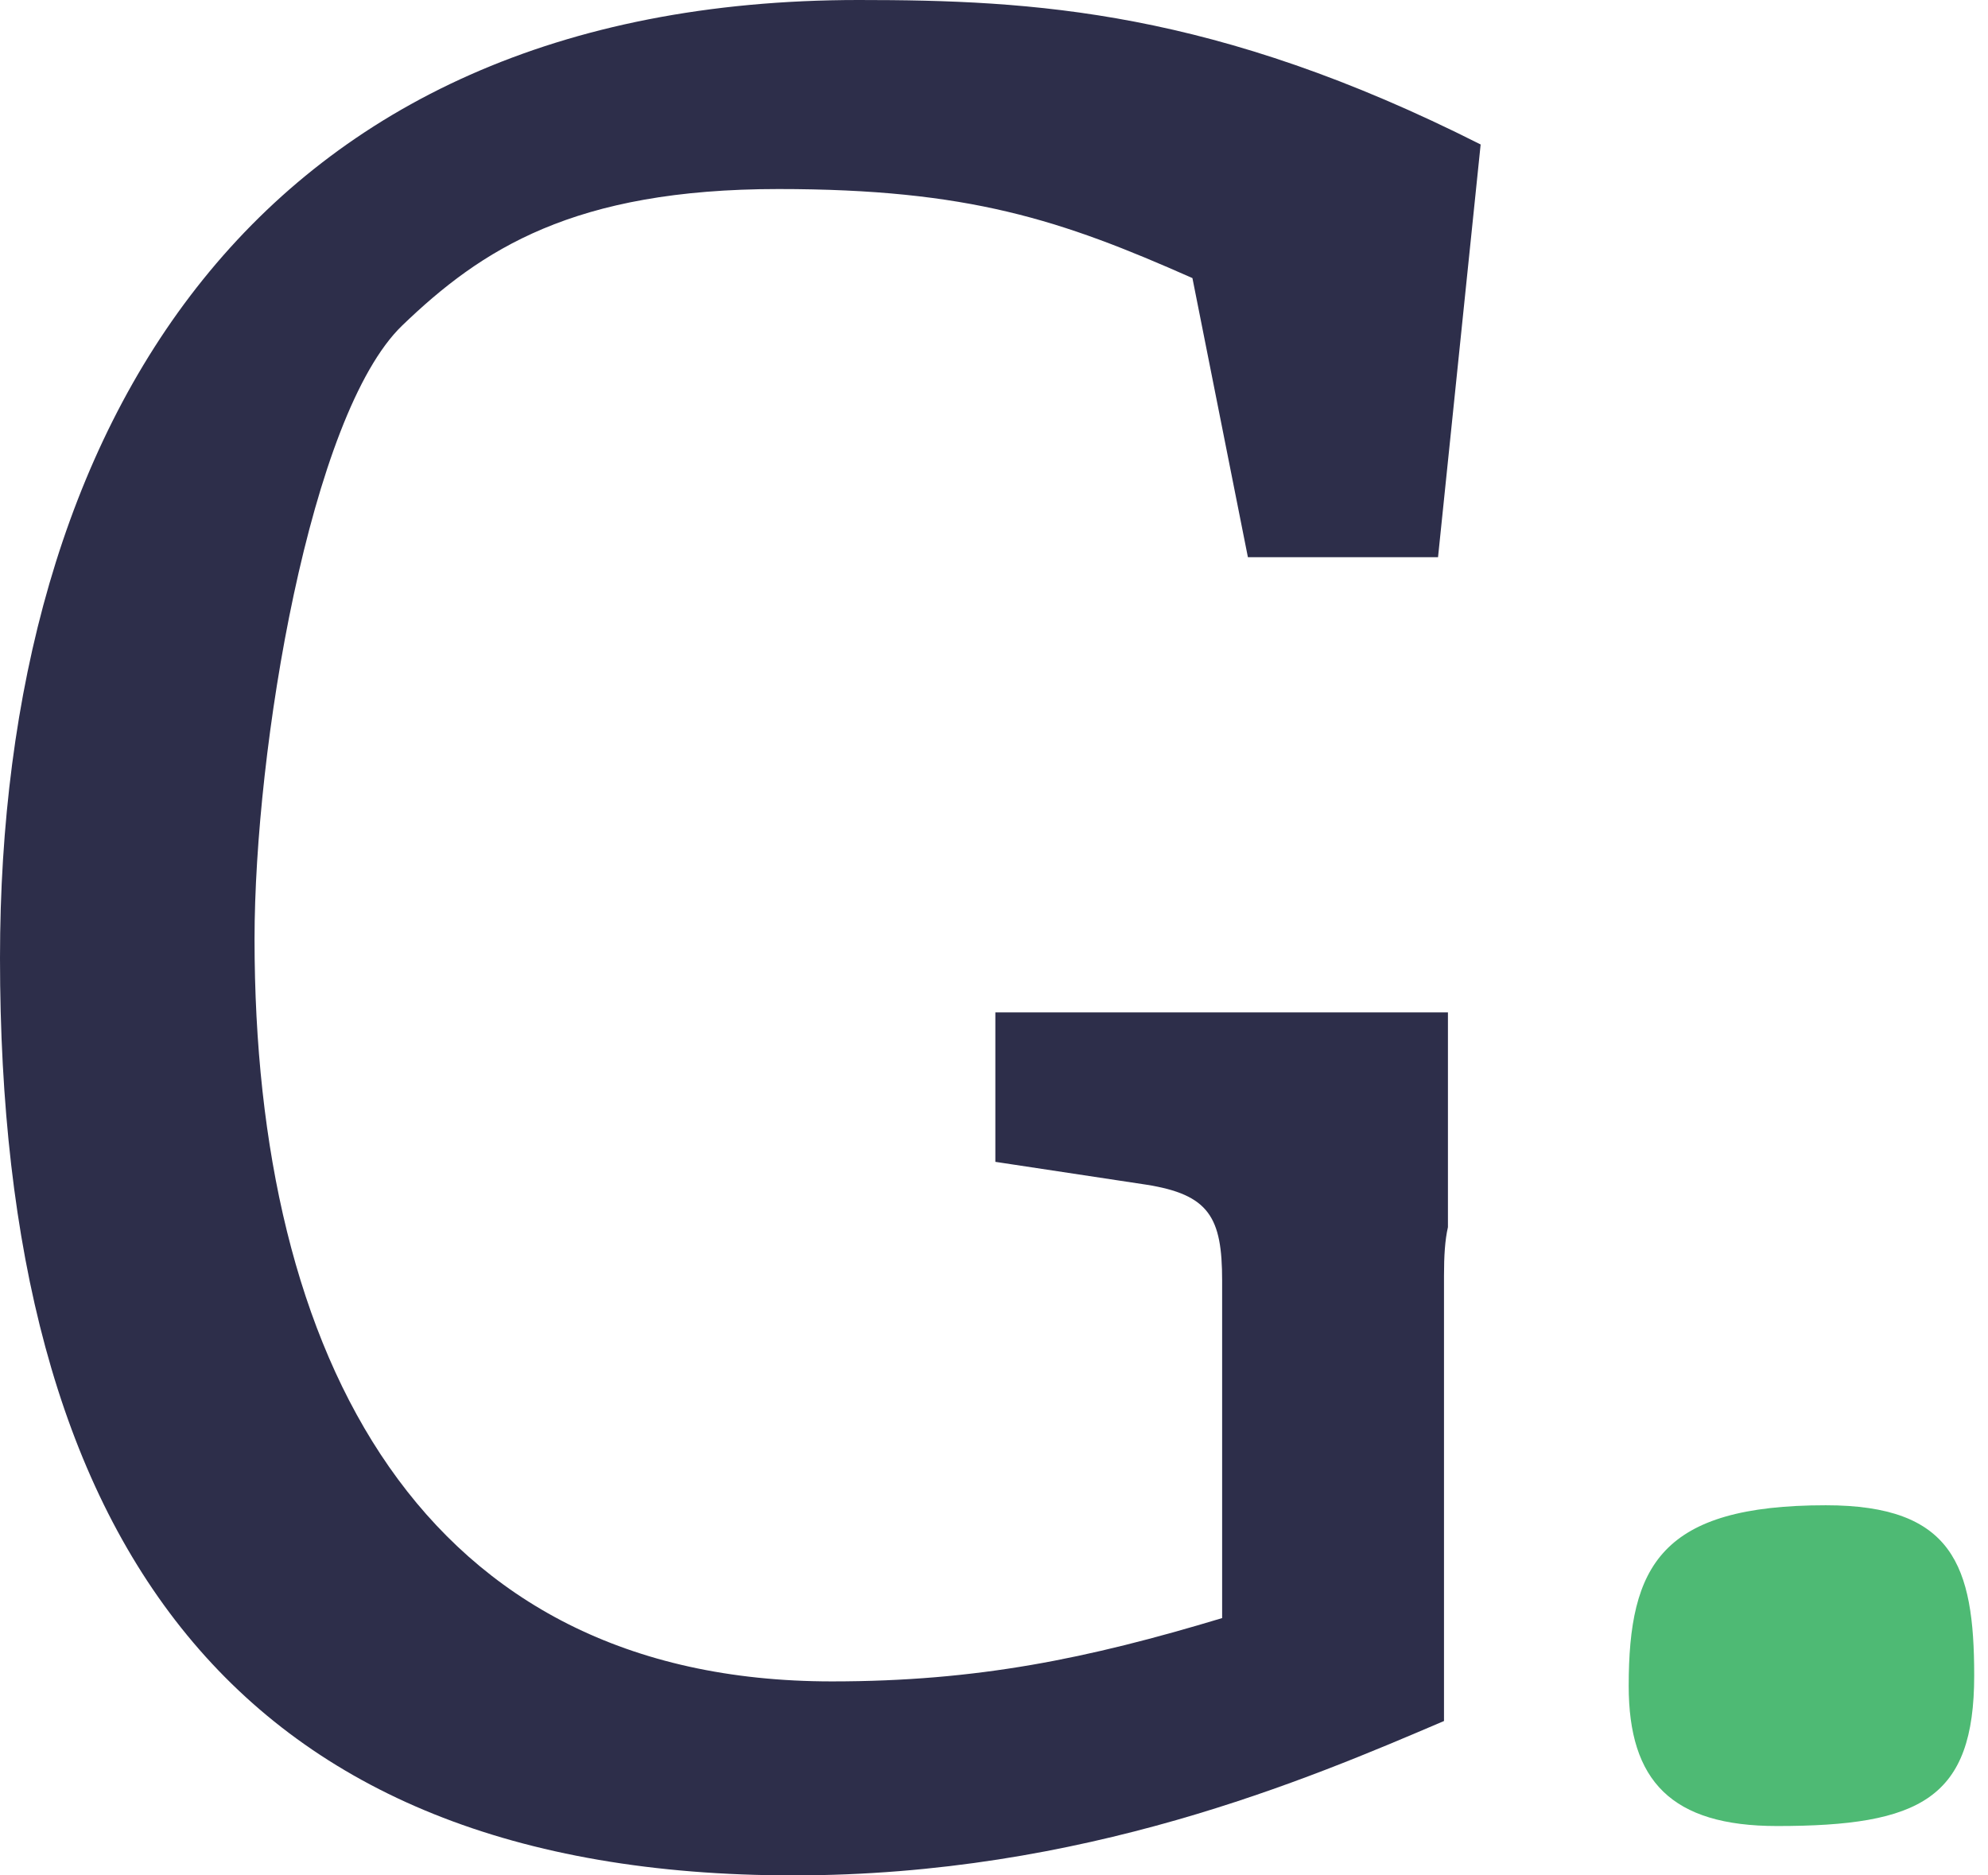
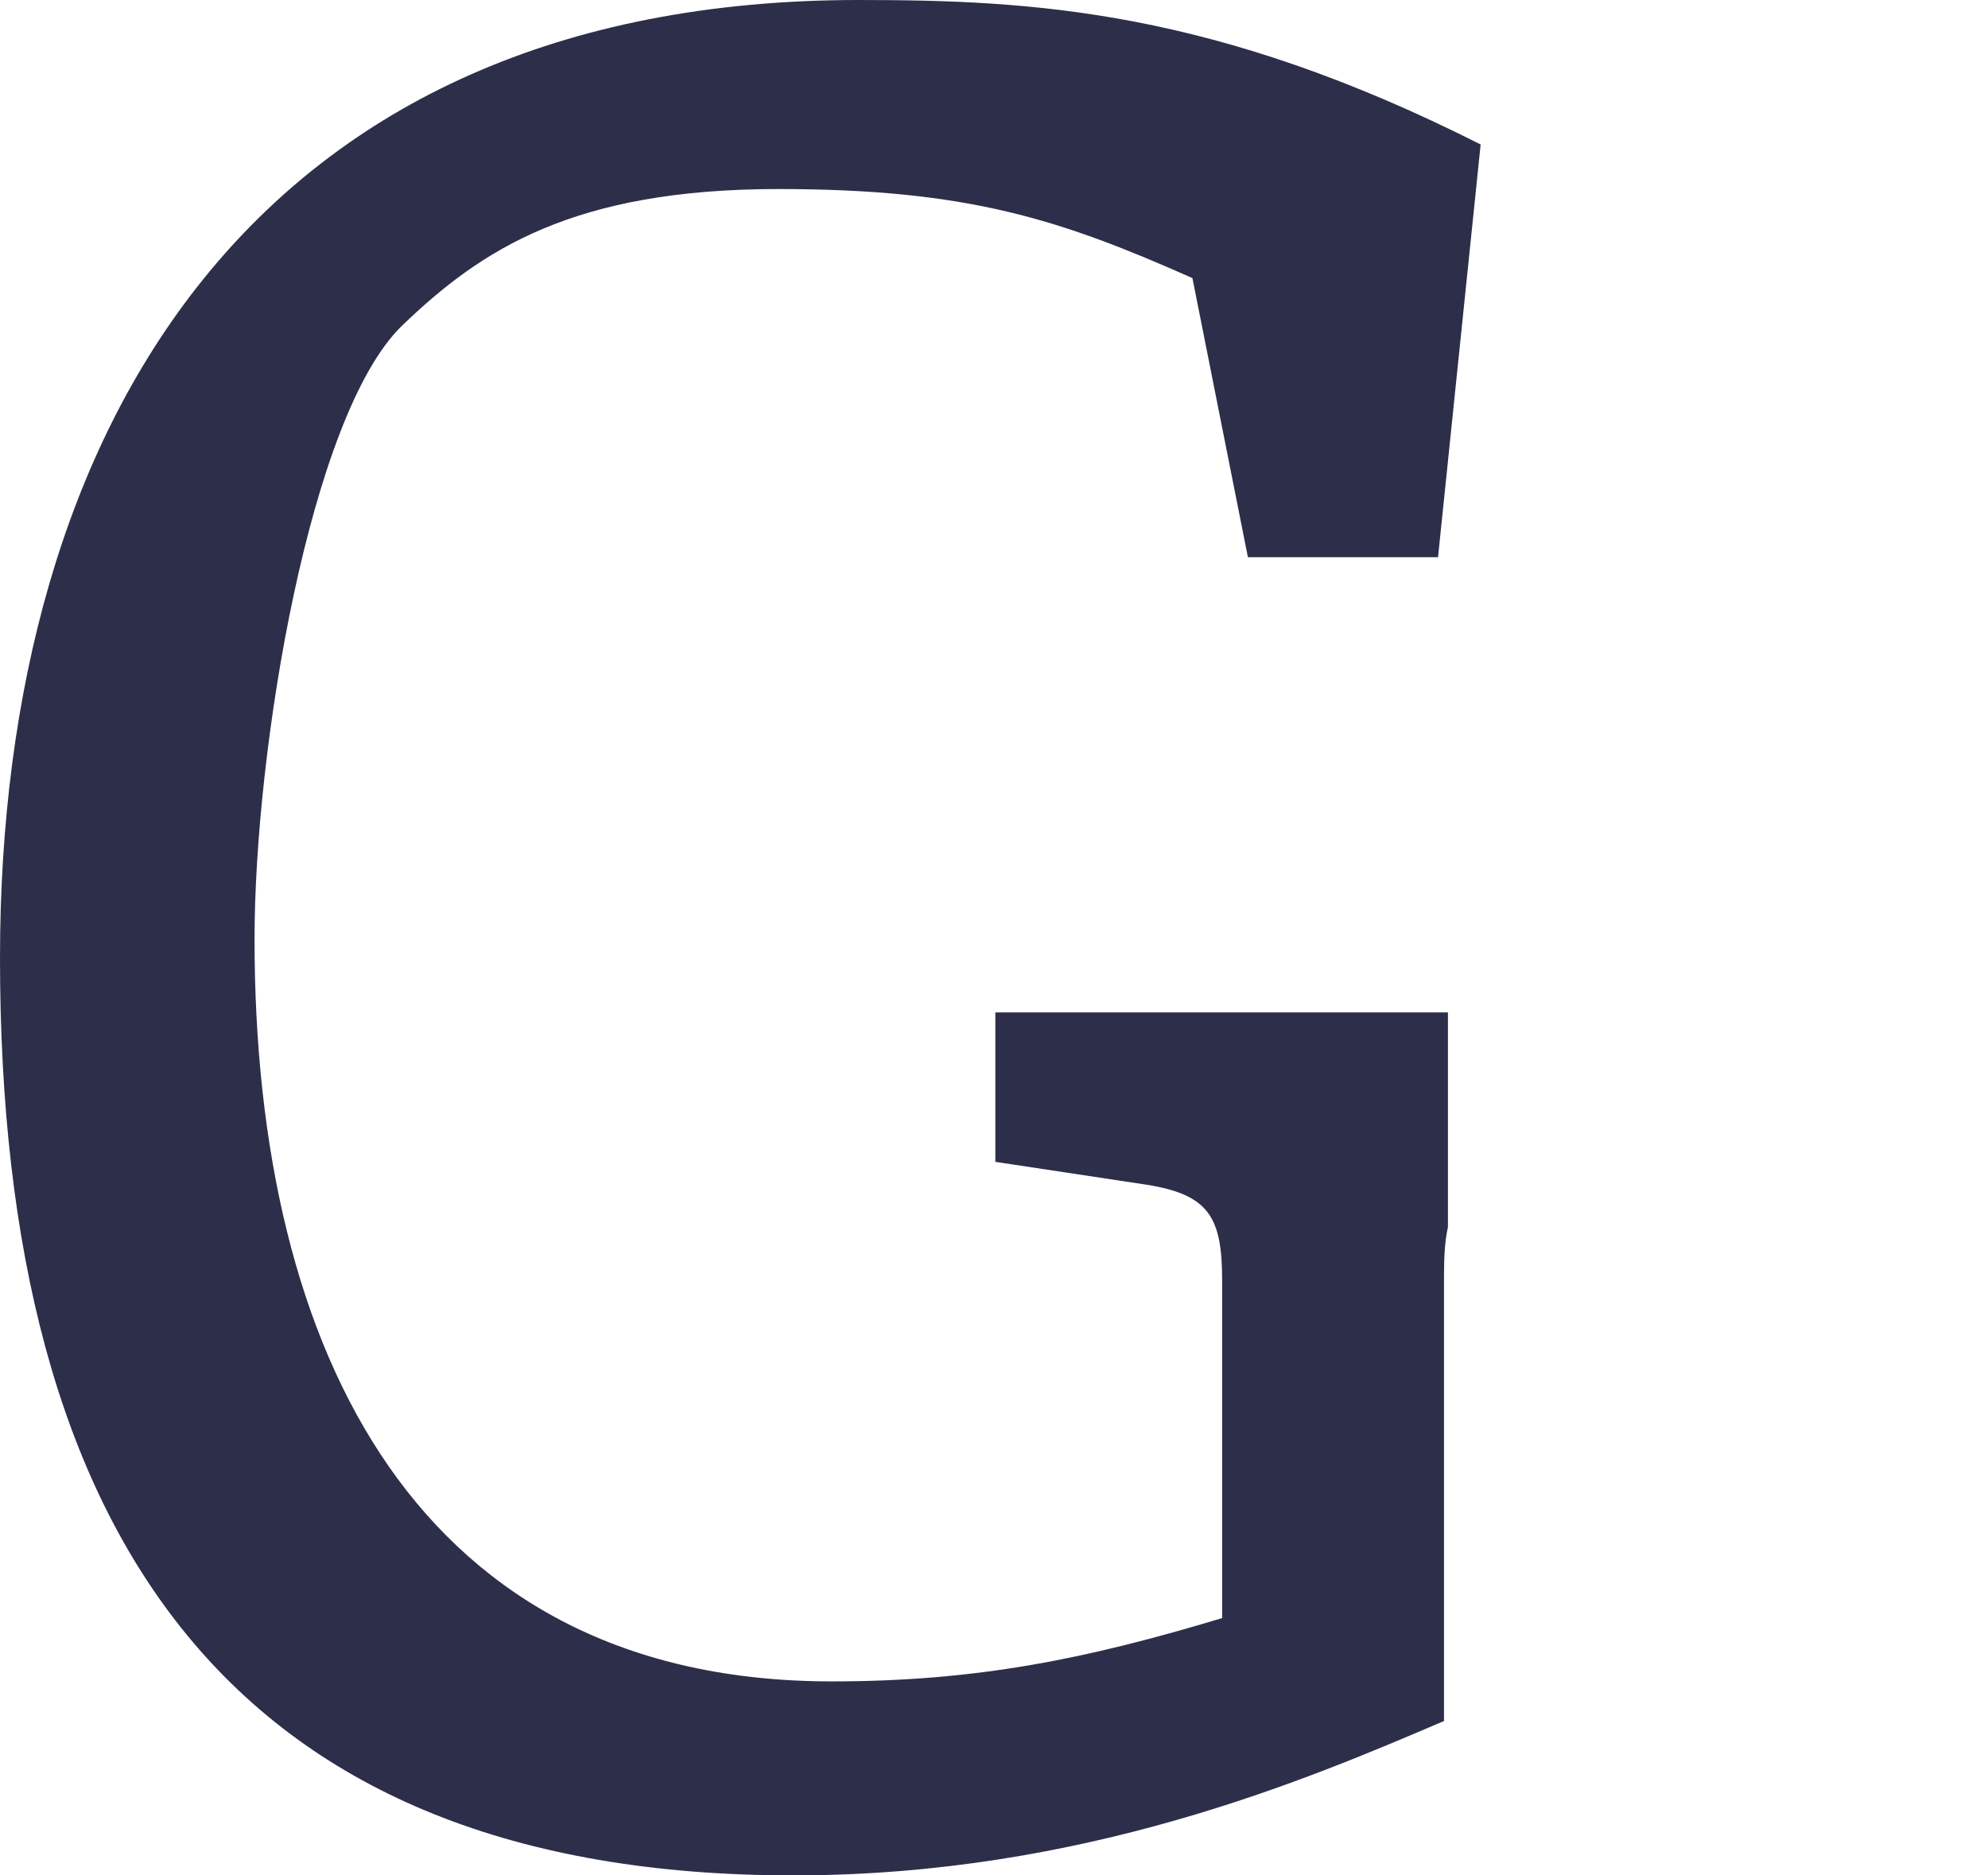
<svg xmlns="http://www.w3.org/2000/svg" width="53" height="50" viewBox="0 0 53 50" fill="none">
-   <path d="M47.376 48.684C44.559 48.684 43.421 47.48 43.421 44.947C43.421 41.737 44.288 40.132 48.676 40.132C52.063 40.132 52.632 41.737 52.632 44.671C52.632 47.957 51.196 48.684 47.376 48.684Z" fill="#4EBA74" />
  <path d="M38.576 26.992H26.536V30.976L30.549 31.583C32.239 31.847 32.582 32.454 32.582 34.142V43.14C28.991 44.222 26.061 44.828 22.179 44.828C11.222 44.828 6.786 36.174 6.786 25.04C6.786 19.974 8.264 11.055 10.72 8.681C12.832 6.649 15.288 5.04 20.753 5.04C25.823 5.04 28.279 5.858 31.79 7.414L33.269 14.855H38.338L39.474 3.852C32.371 0.264 27.539 0 22.892 0C6.812 0 0 11.346 0 25.541C0 41.082 6.258 50 21.149 50C28.886 50 34.853 47.441 38.497 45.884V34.011C38.497 33.483 38.523 33.061 38.602 32.718V26.992H38.576Z" fill="#2D2E4A" />
</svg>